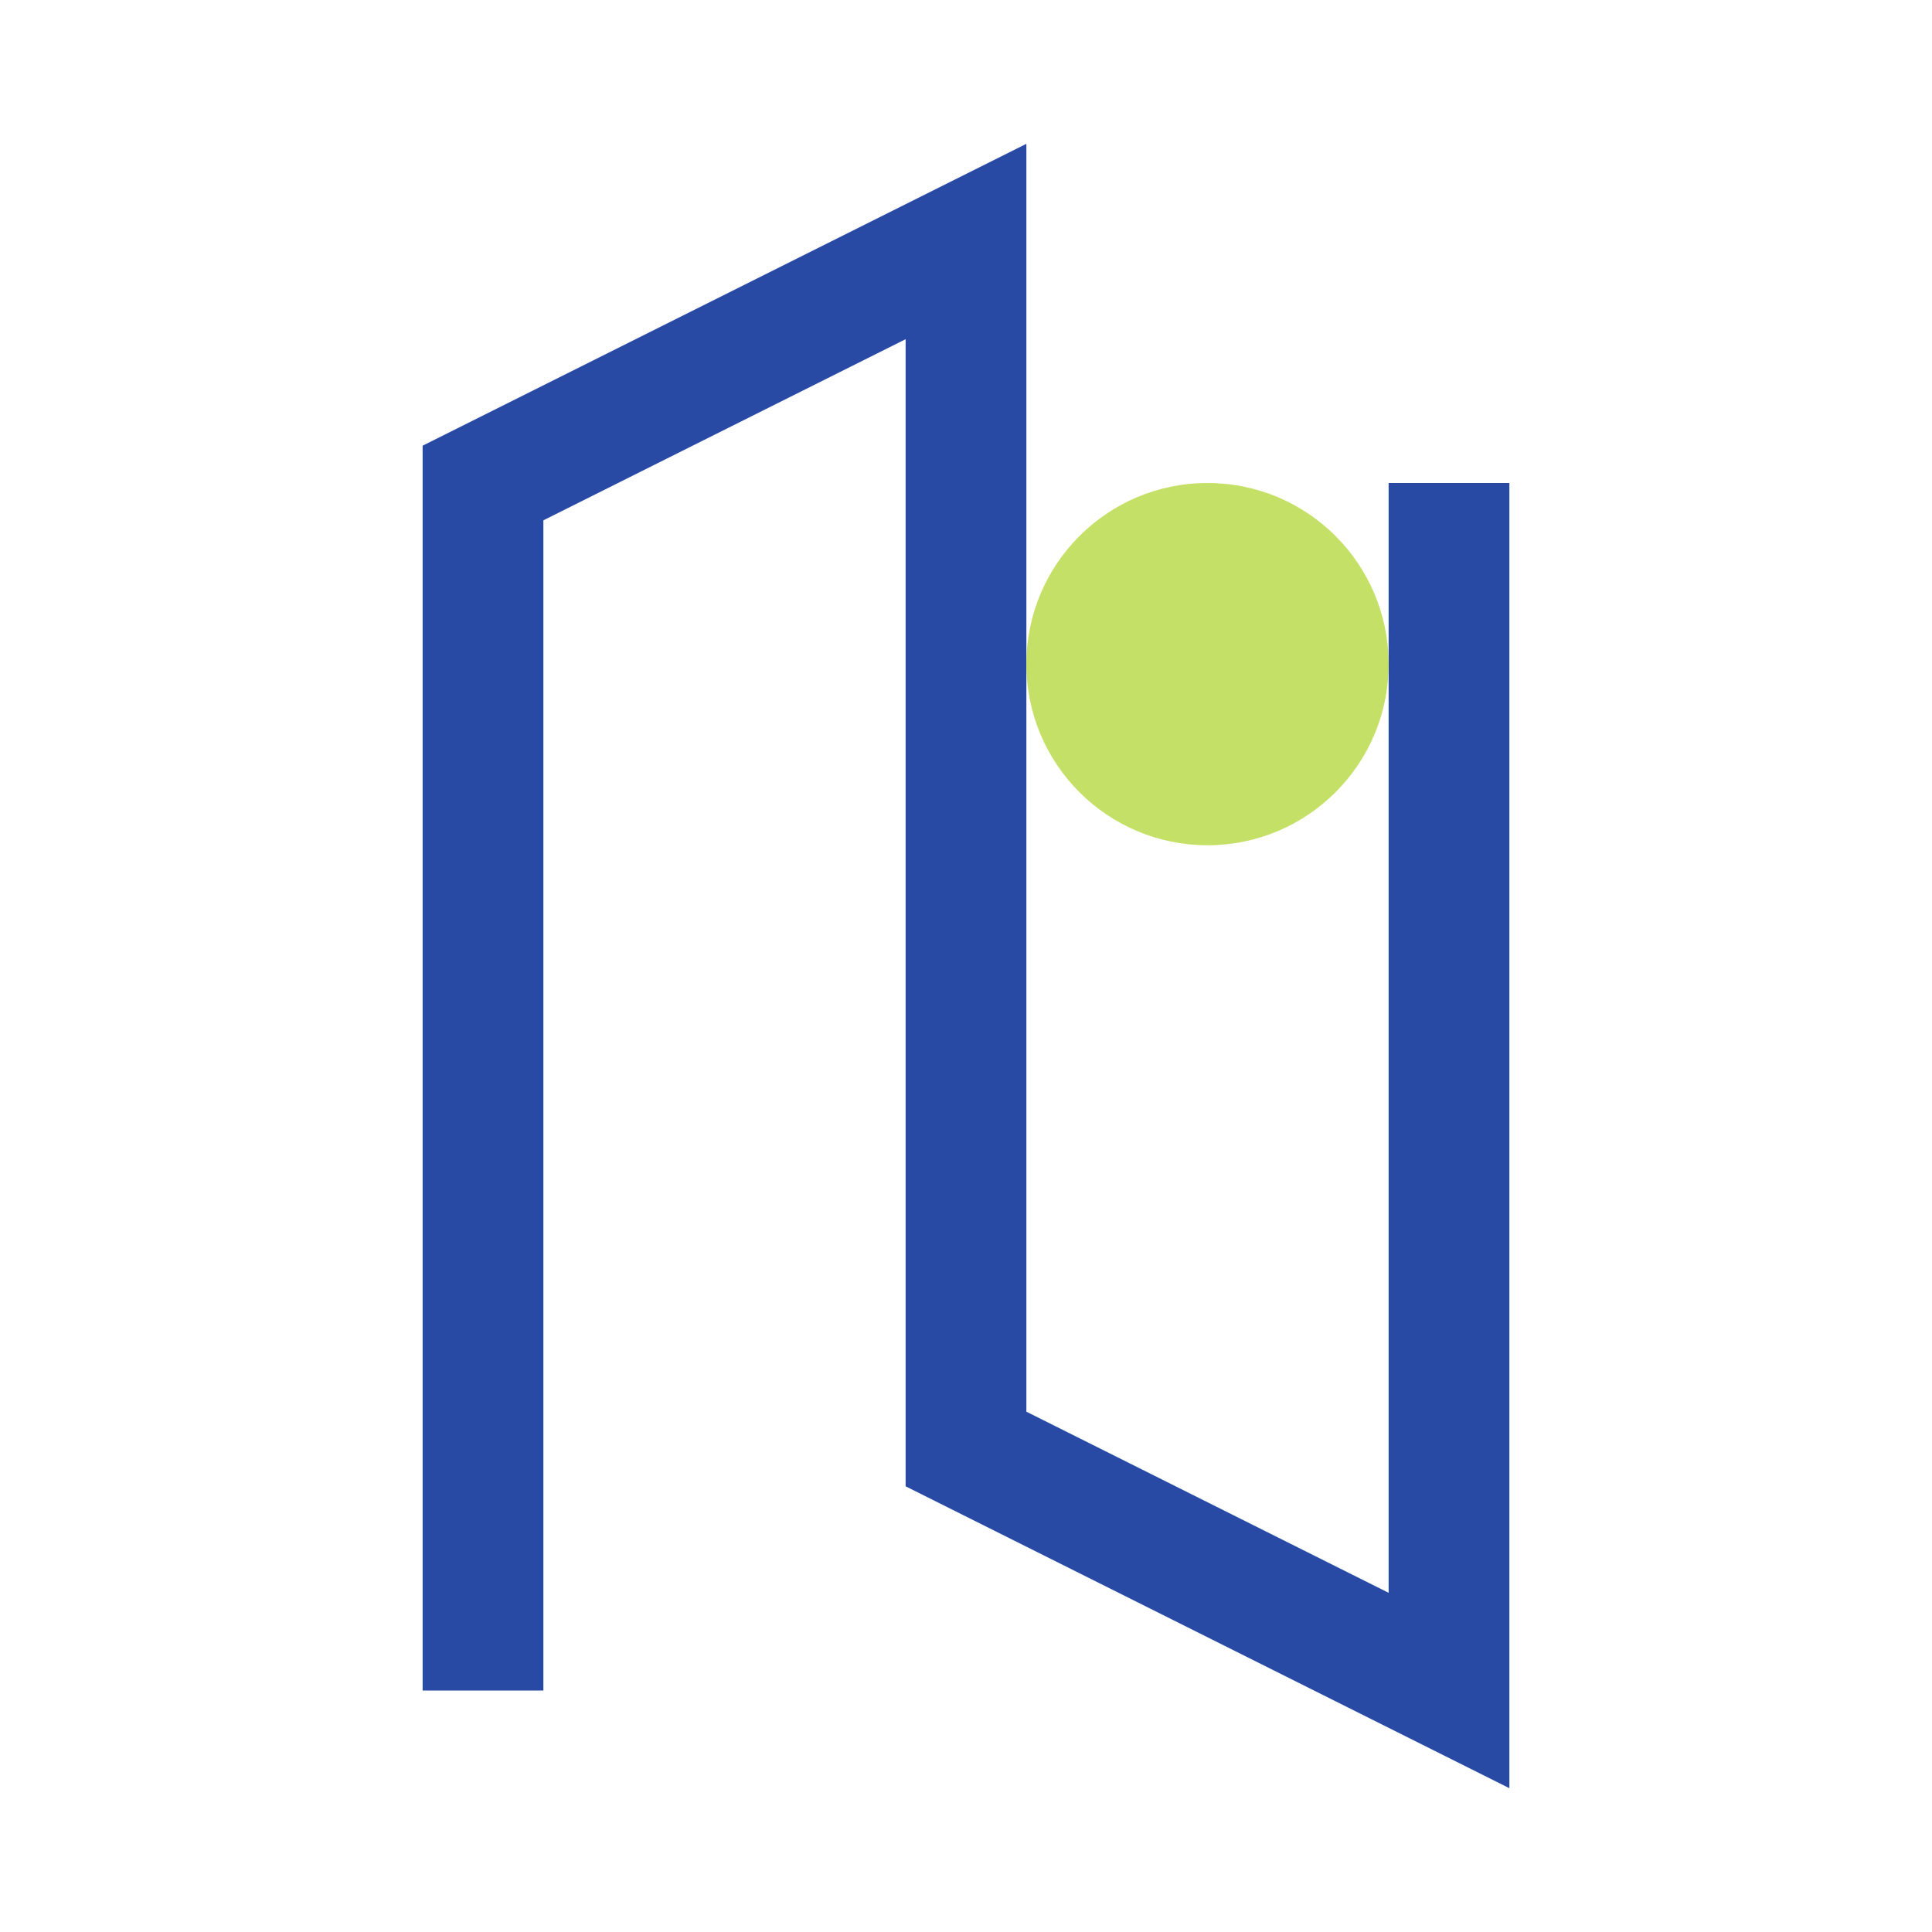
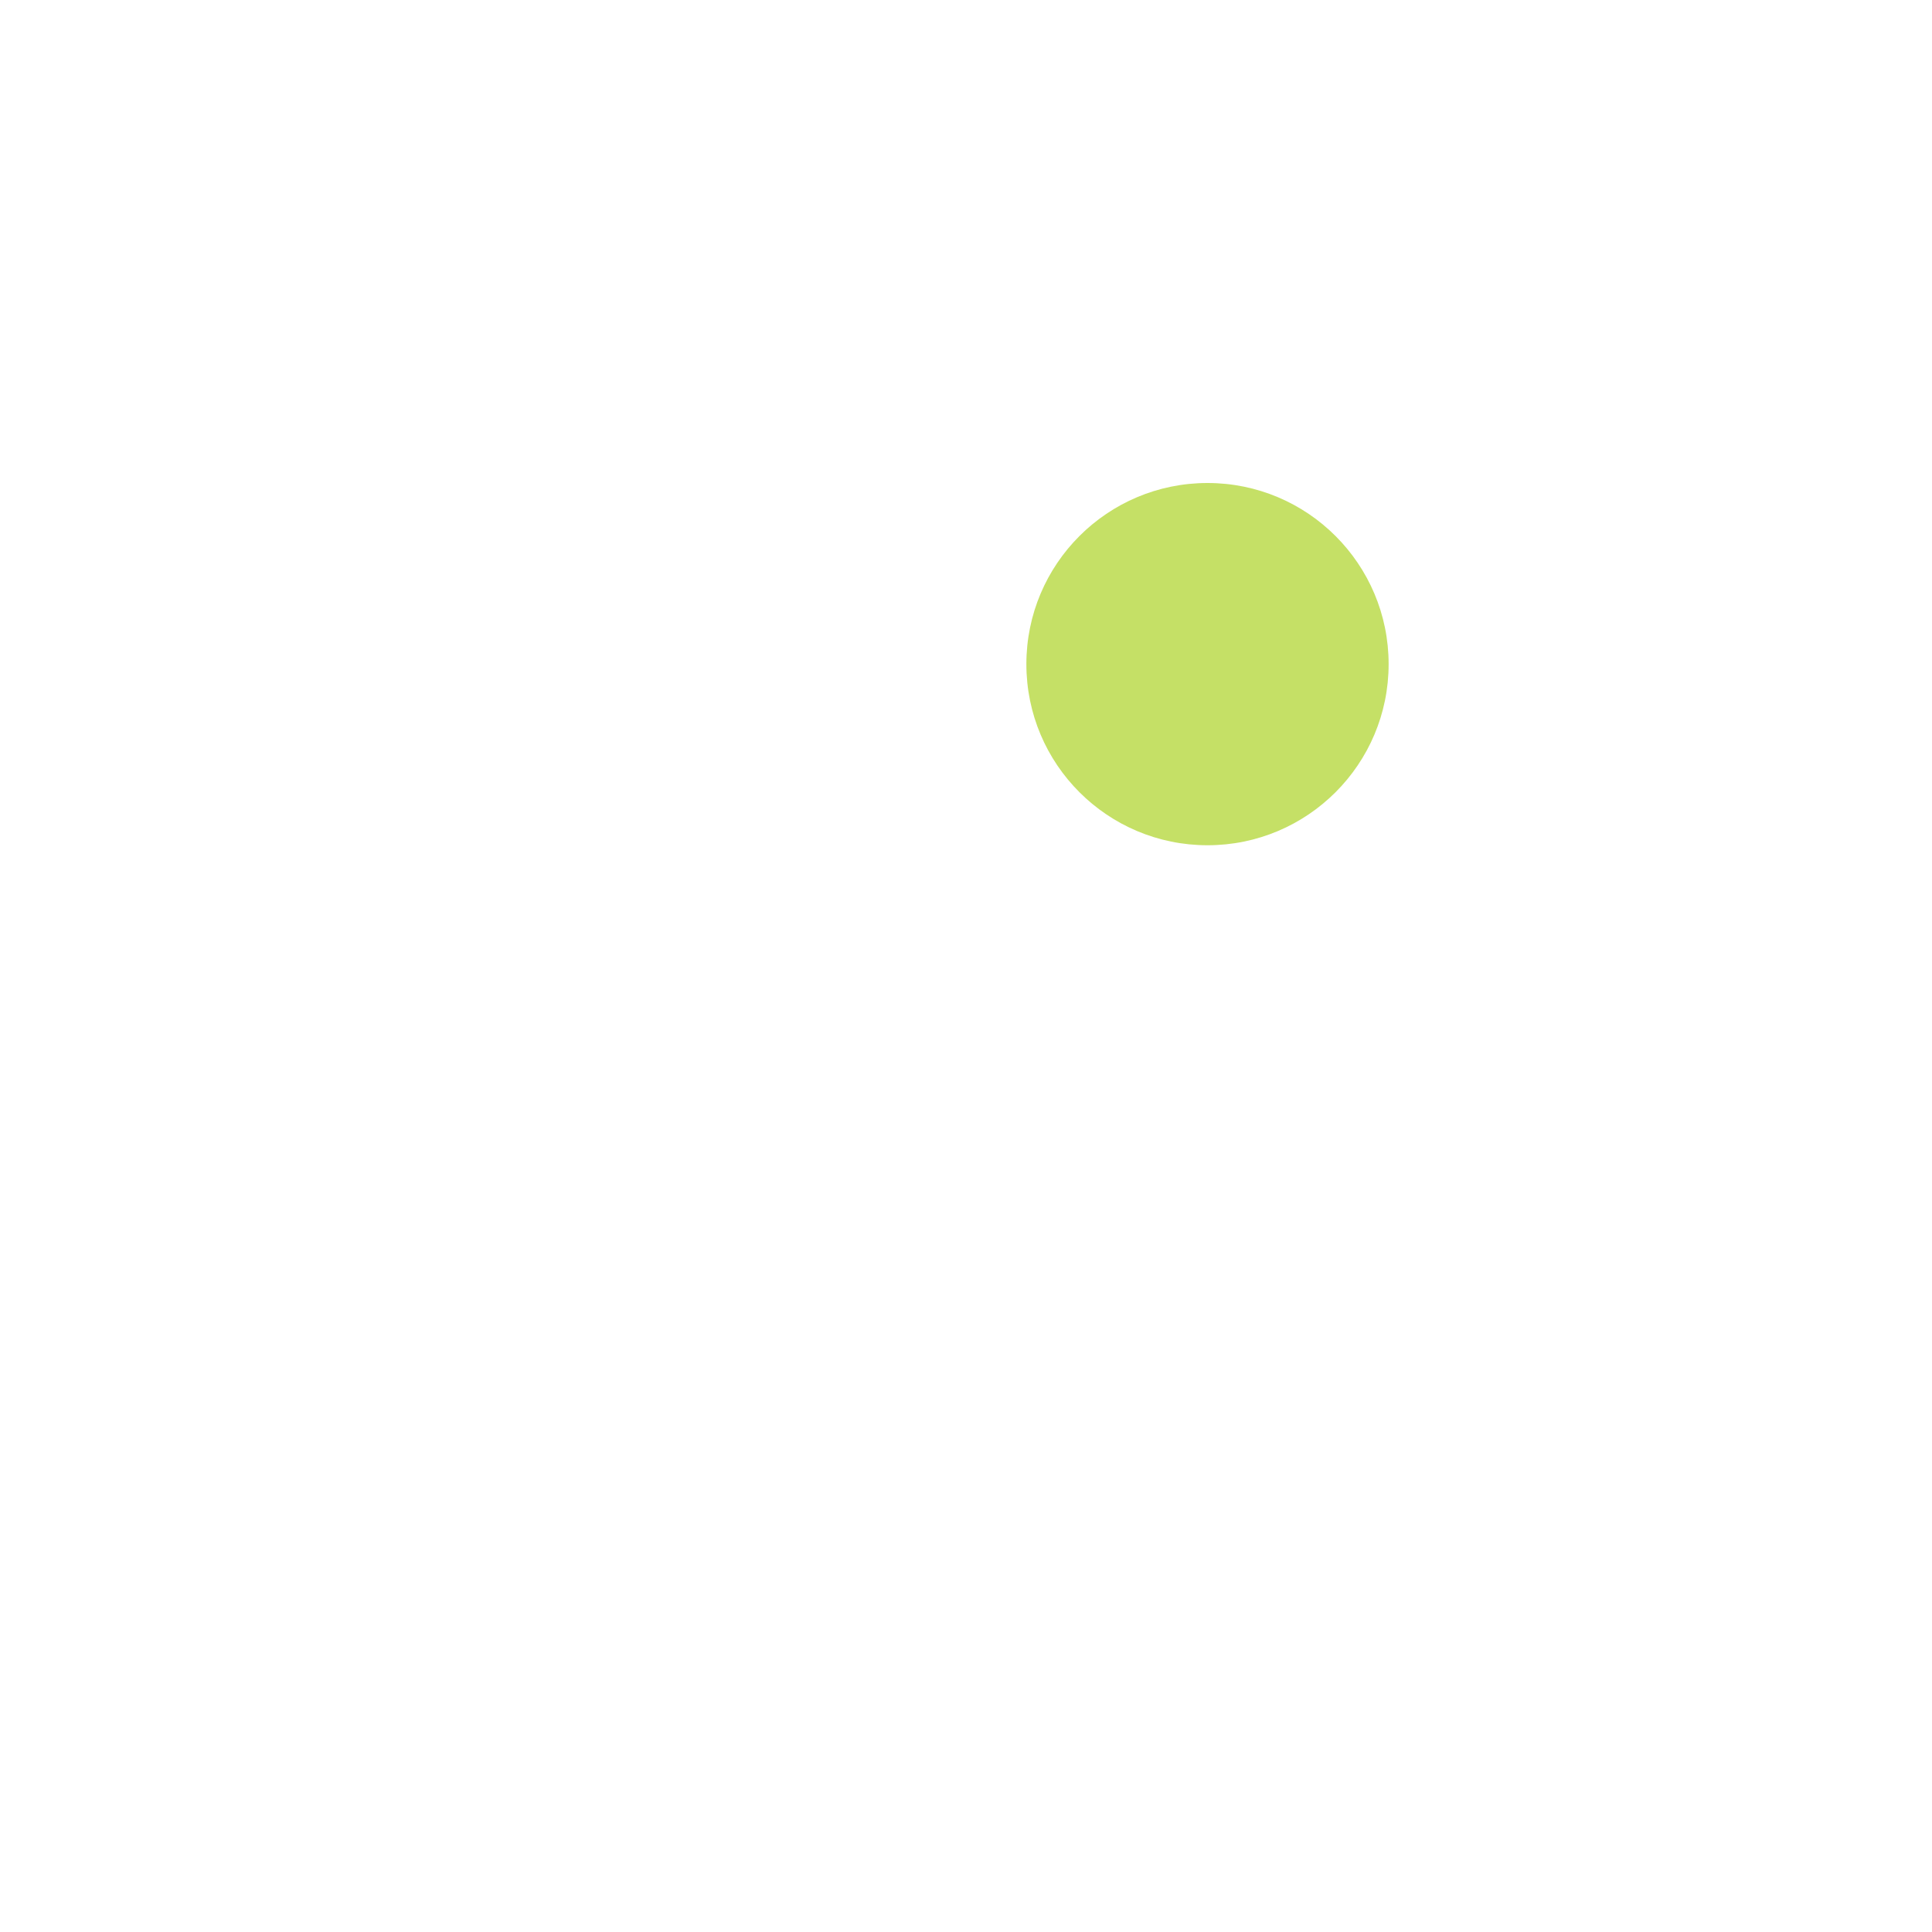
<svg xmlns="http://www.w3.org/2000/svg" width="32" height="32" viewBox="0 0 32 32">
-   <path d="M8 28V8l8-4v20l8 4V8" fill="none" stroke="#294AA4" stroke-width="2" />
  <circle cx="20" cy="11" r="3" fill="#C5E066" />
</svg>